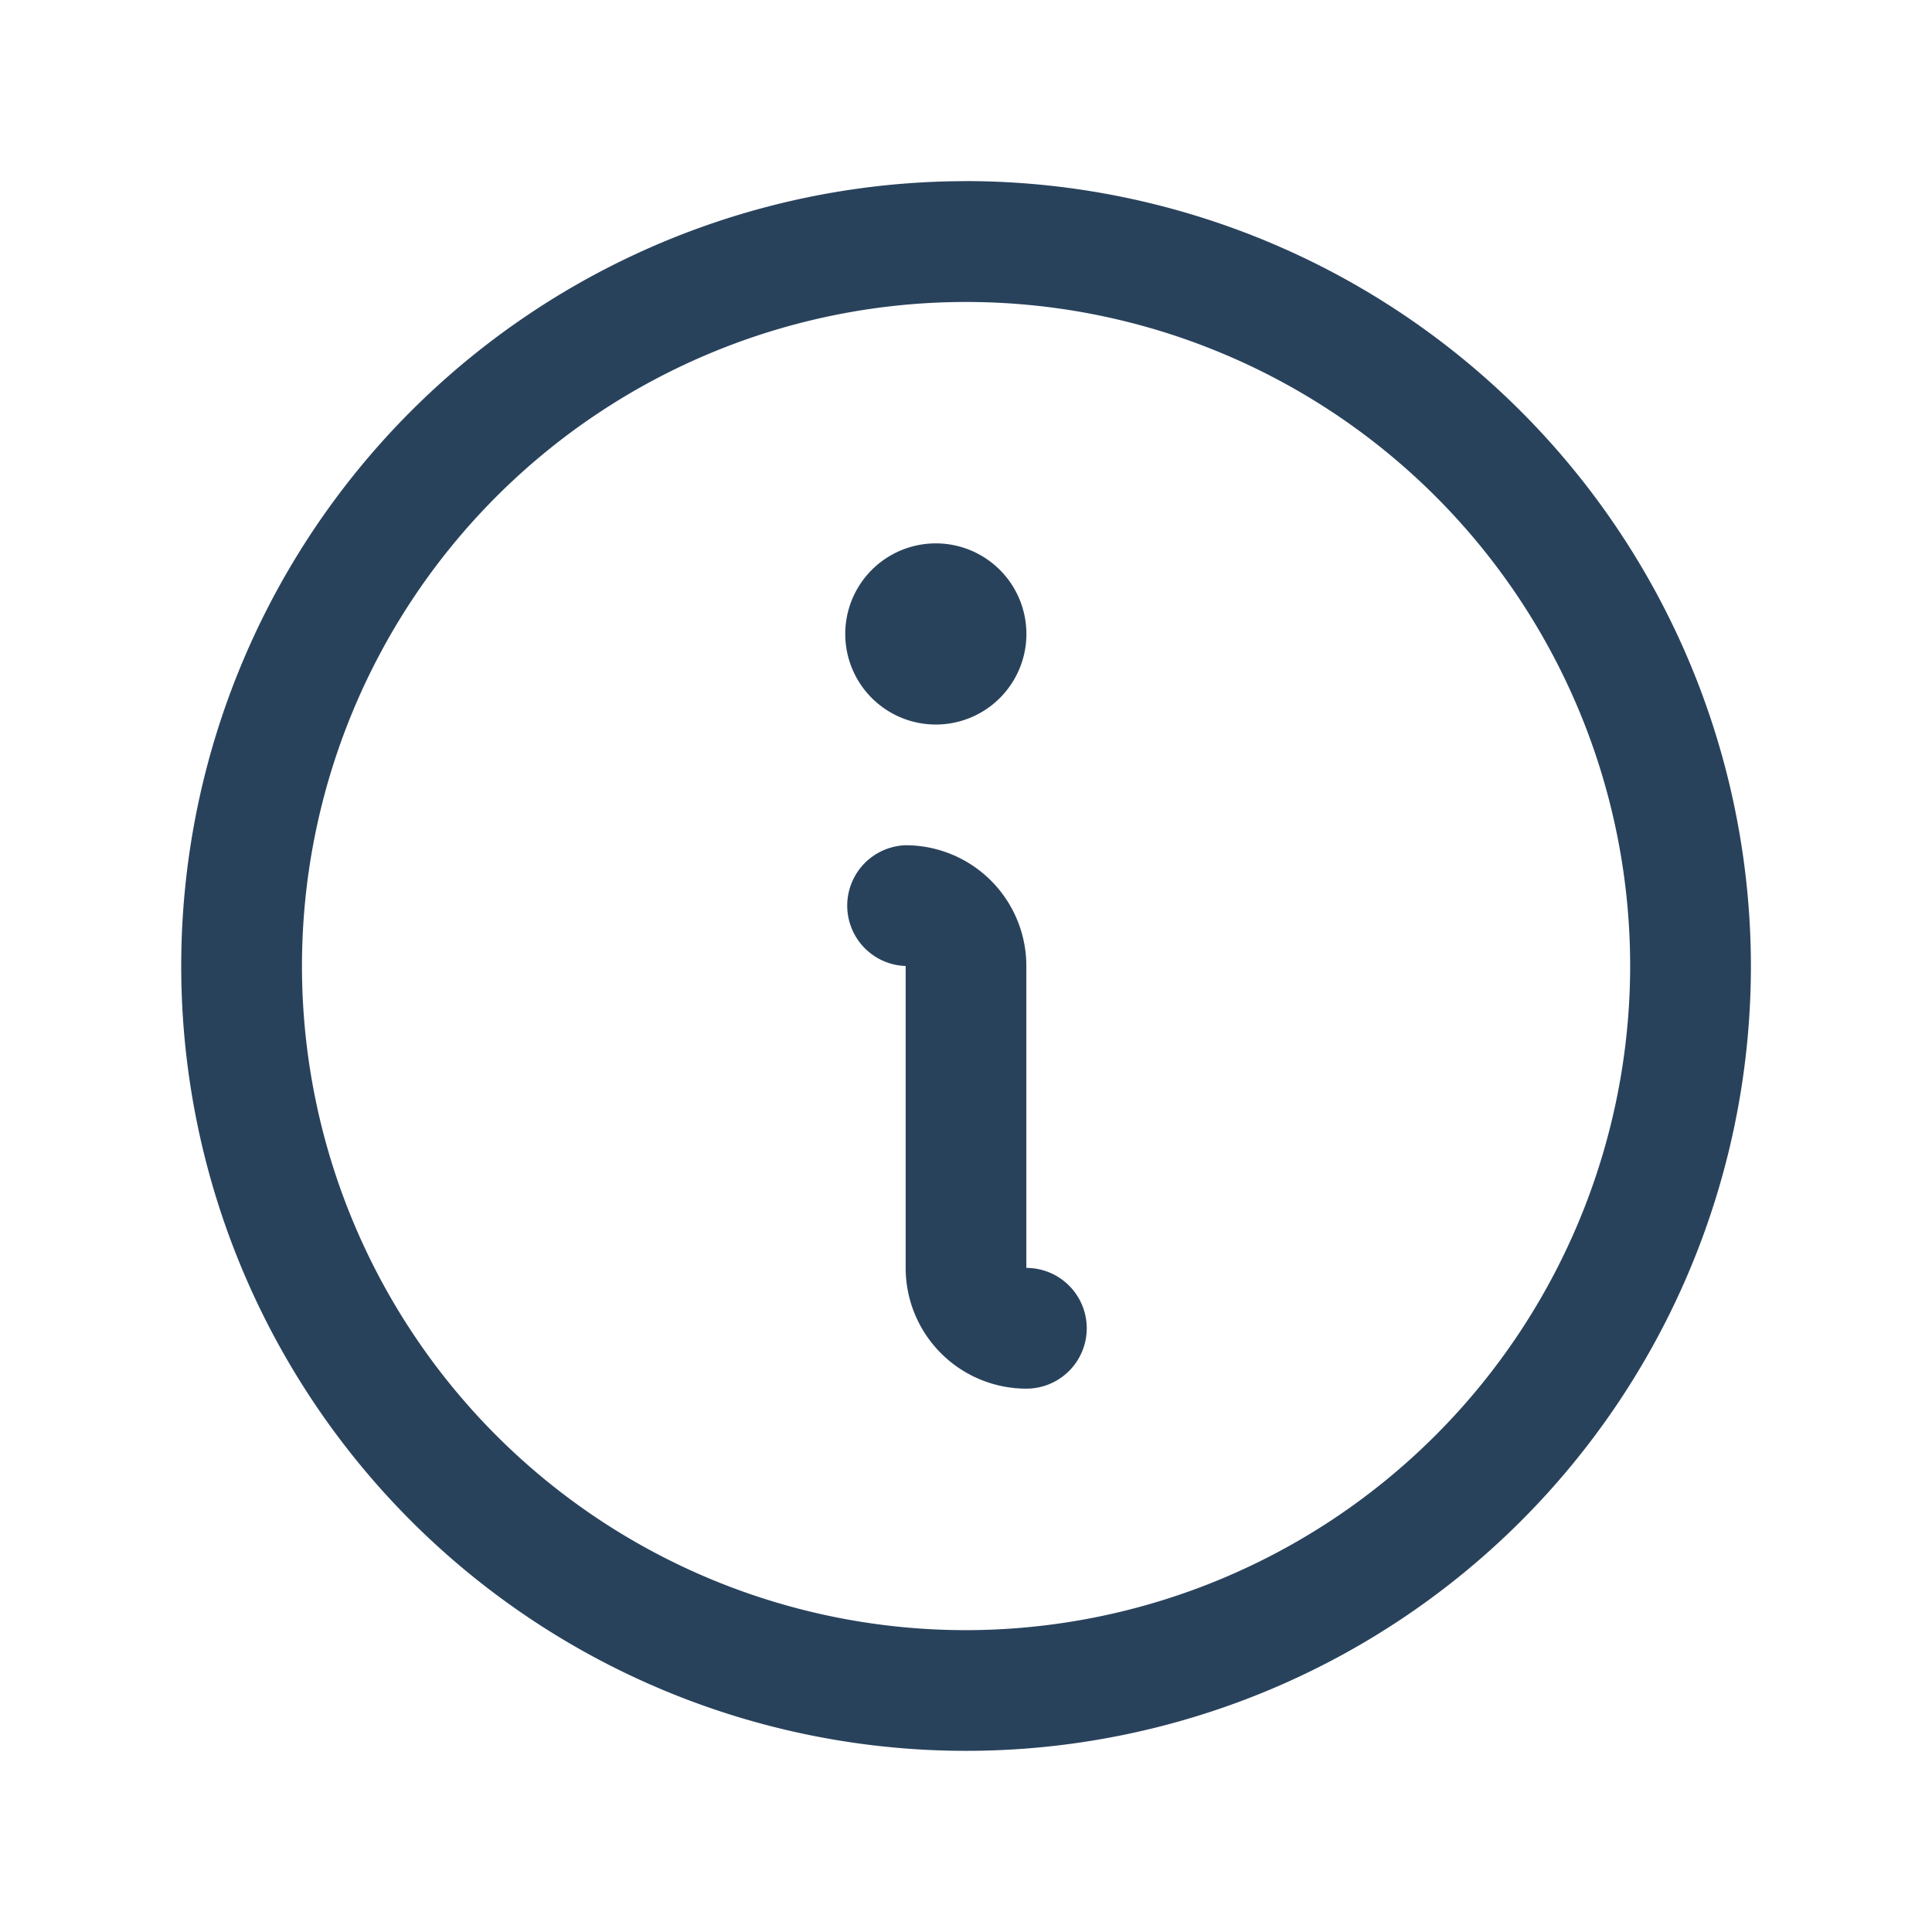
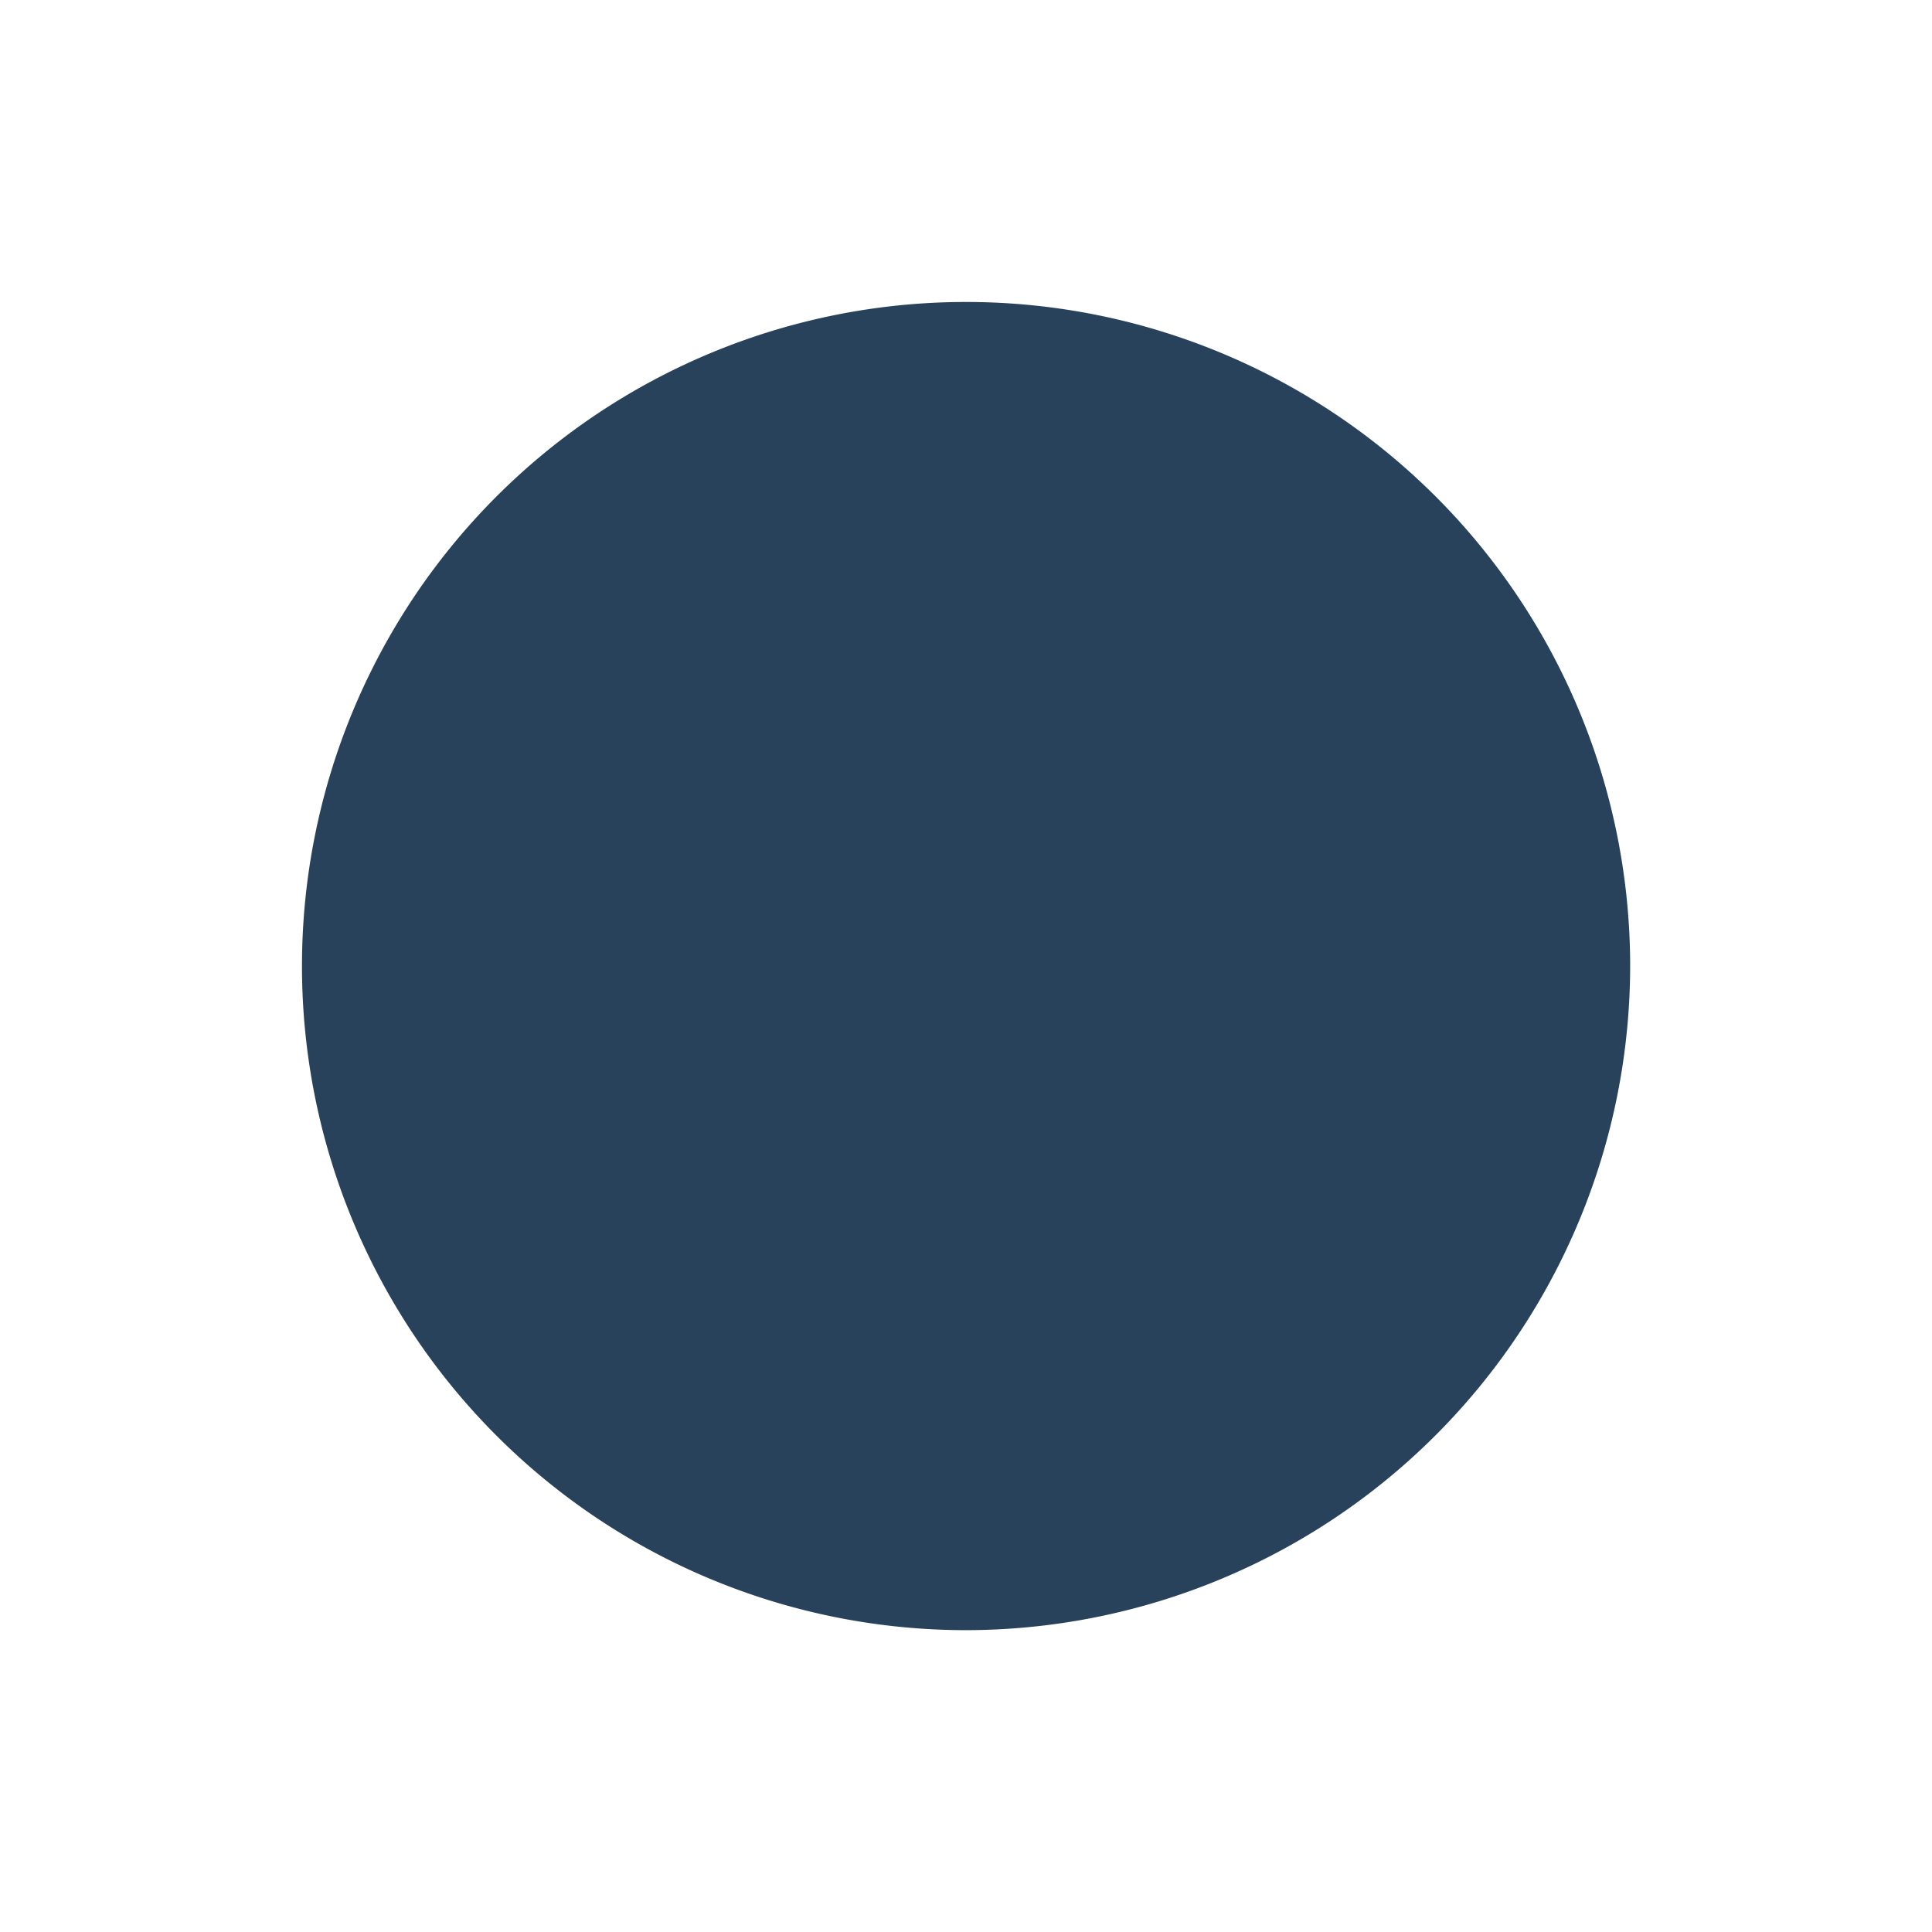
<svg xmlns="http://www.w3.org/2000/svg" width="30" height="30" fill="none">
-   <path d="M15 2.813A12.187 12.187 0 1027.188 15 12.2 12.2 0 0015 2.812zm0 22.5A10.312 10.312 0 1125.313 15 10.324 10.324 0 0115 25.313zm1.875-4.688a.938.938 0 01-.938.938 1.875 1.875 0 01-1.874-1.875V15a.938.938 0 010-1.875A1.875 1.875 0 0115.937 15v4.688a.938.938 0 01.938.937zm-3.75-10.781a1.406 1.406 0 112.813 0 1.406 1.406 0 01-2.813 0z" fill="#29425C" />
+   <path d="M15 2.813zm0 22.5A10.312 10.312 0 1125.313 15 10.324 10.324 0 0115 25.313zm1.875-4.688a.938.938 0 01-.938.938 1.875 1.875 0 01-1.874-1.875V15a.938.938 0 010-1.875A1.875 1.875 0 0115.937 15v4.688a.938.938 0 01.938.937zm-3.75-10.781a1.406 1.406 0 112.813 0 1.406 1.406 0 01-2.813 0z" fill="#29425C" />
</svg>